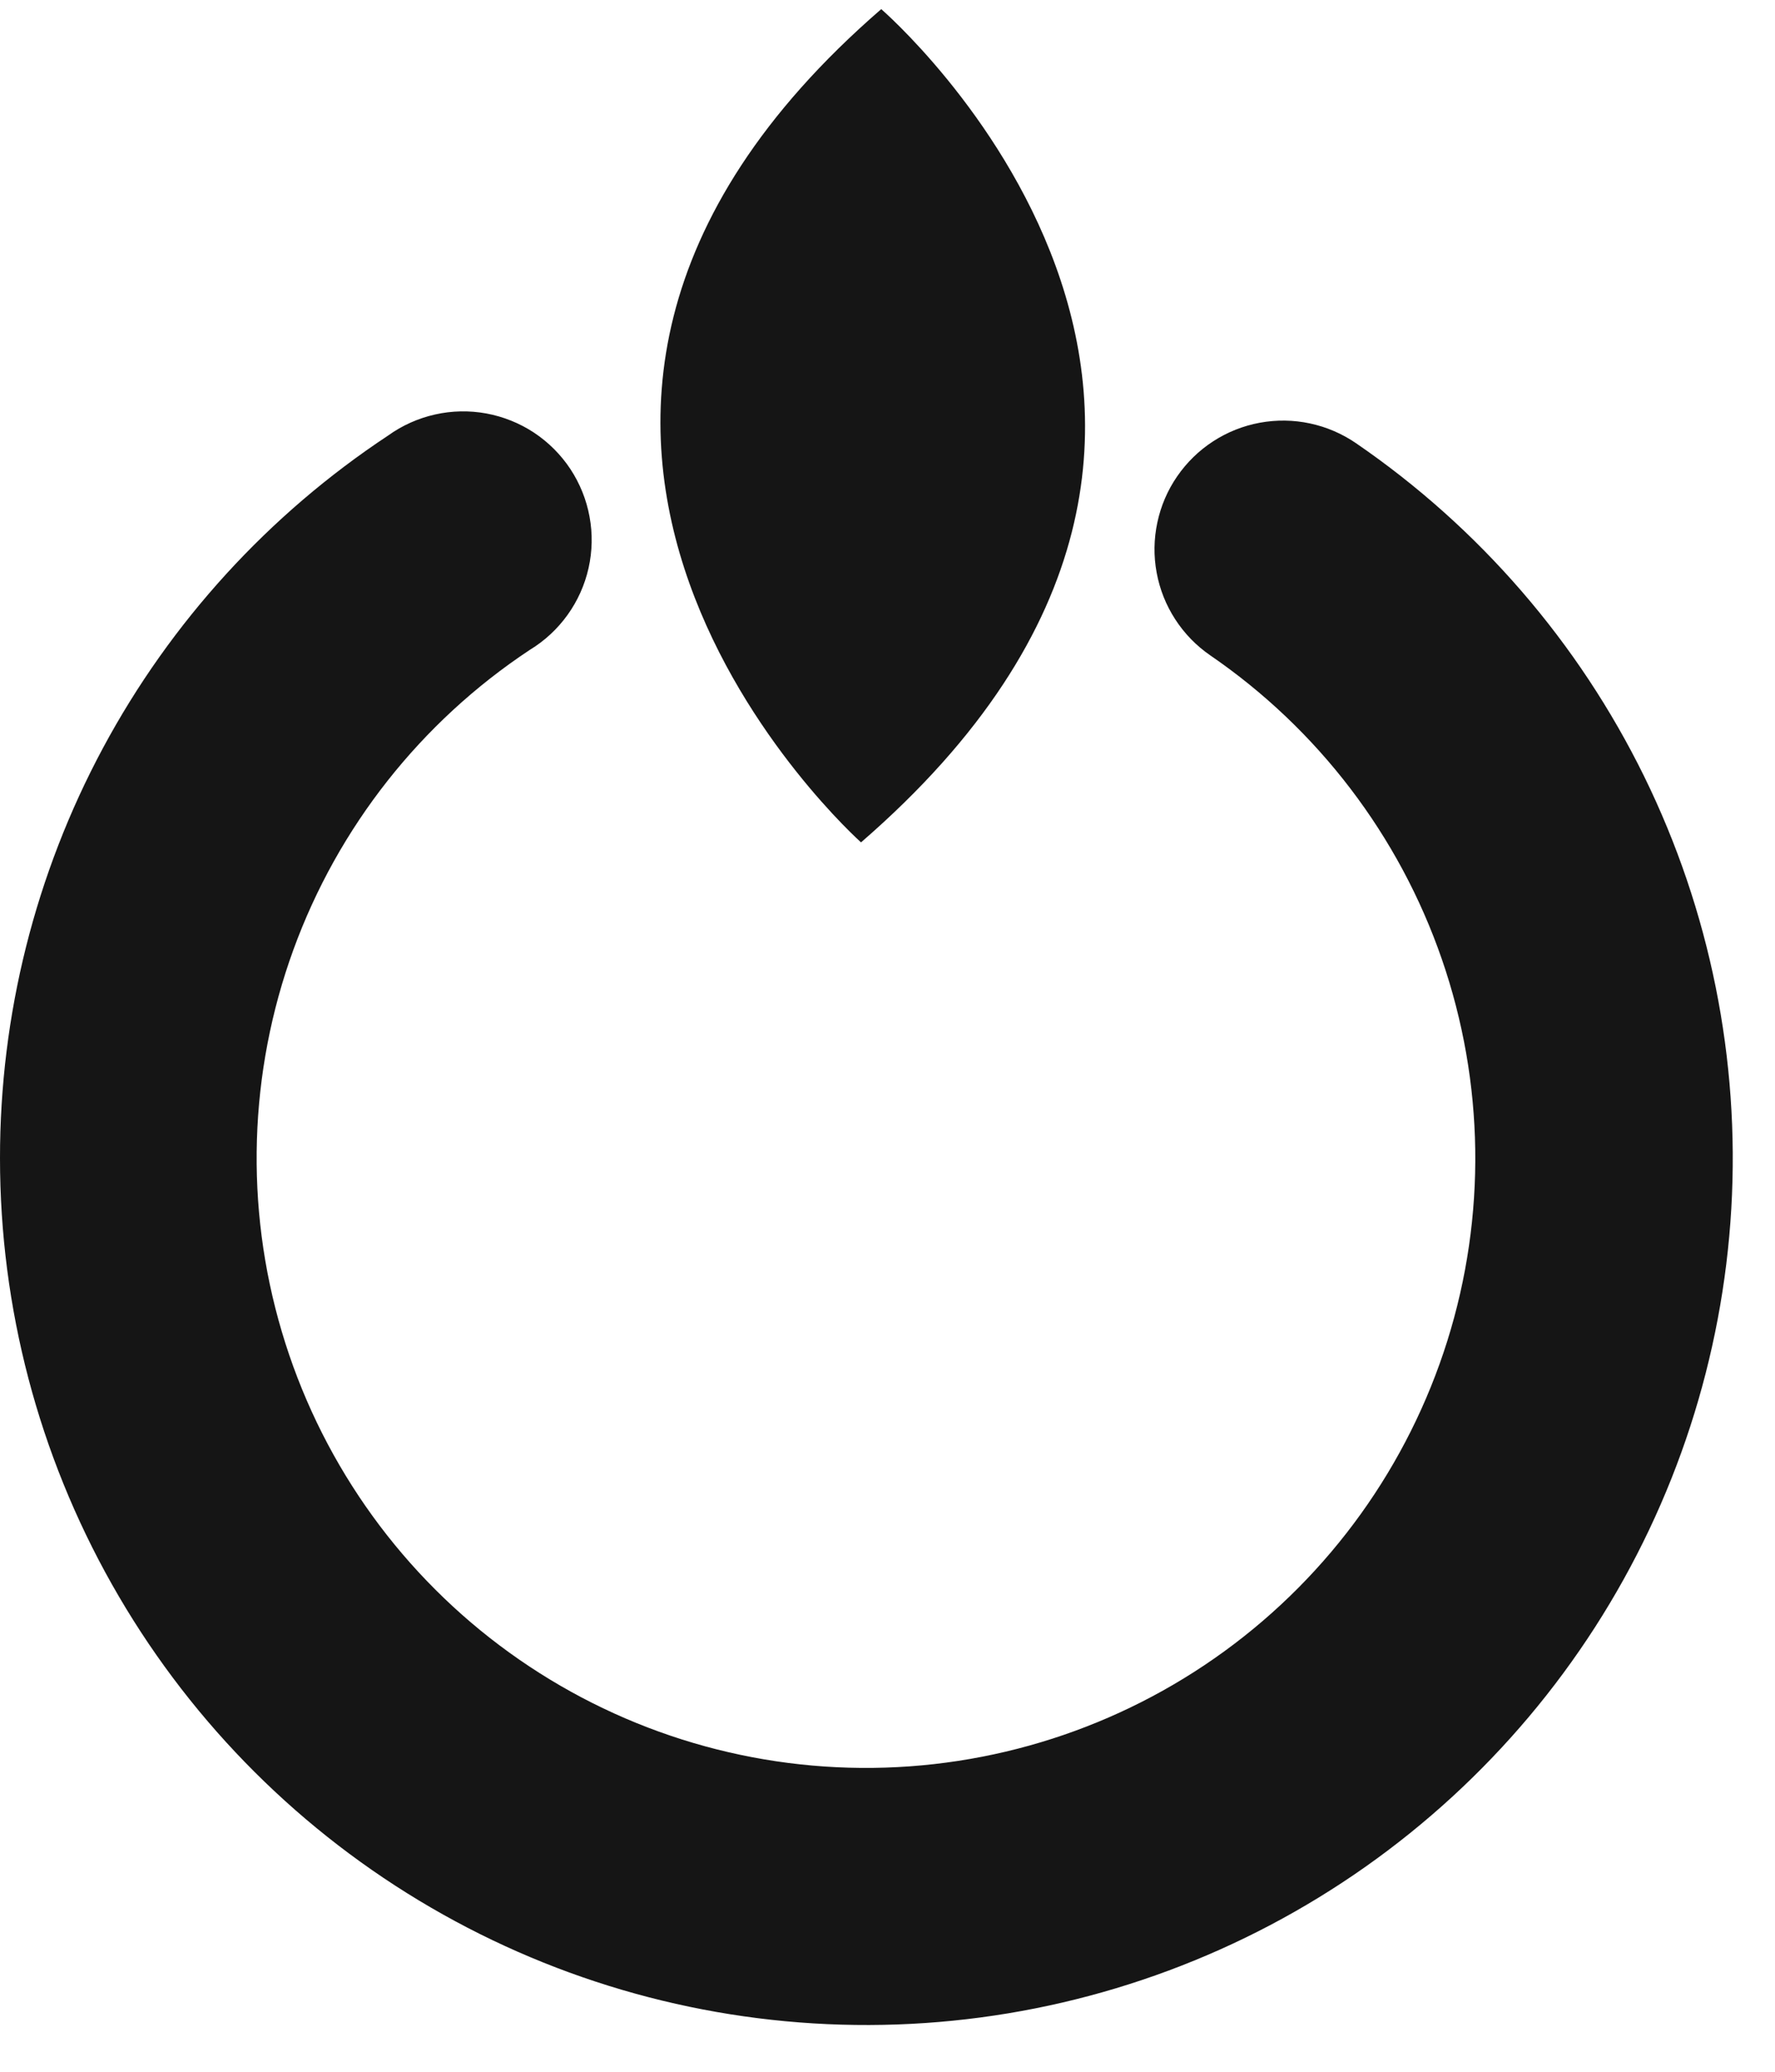
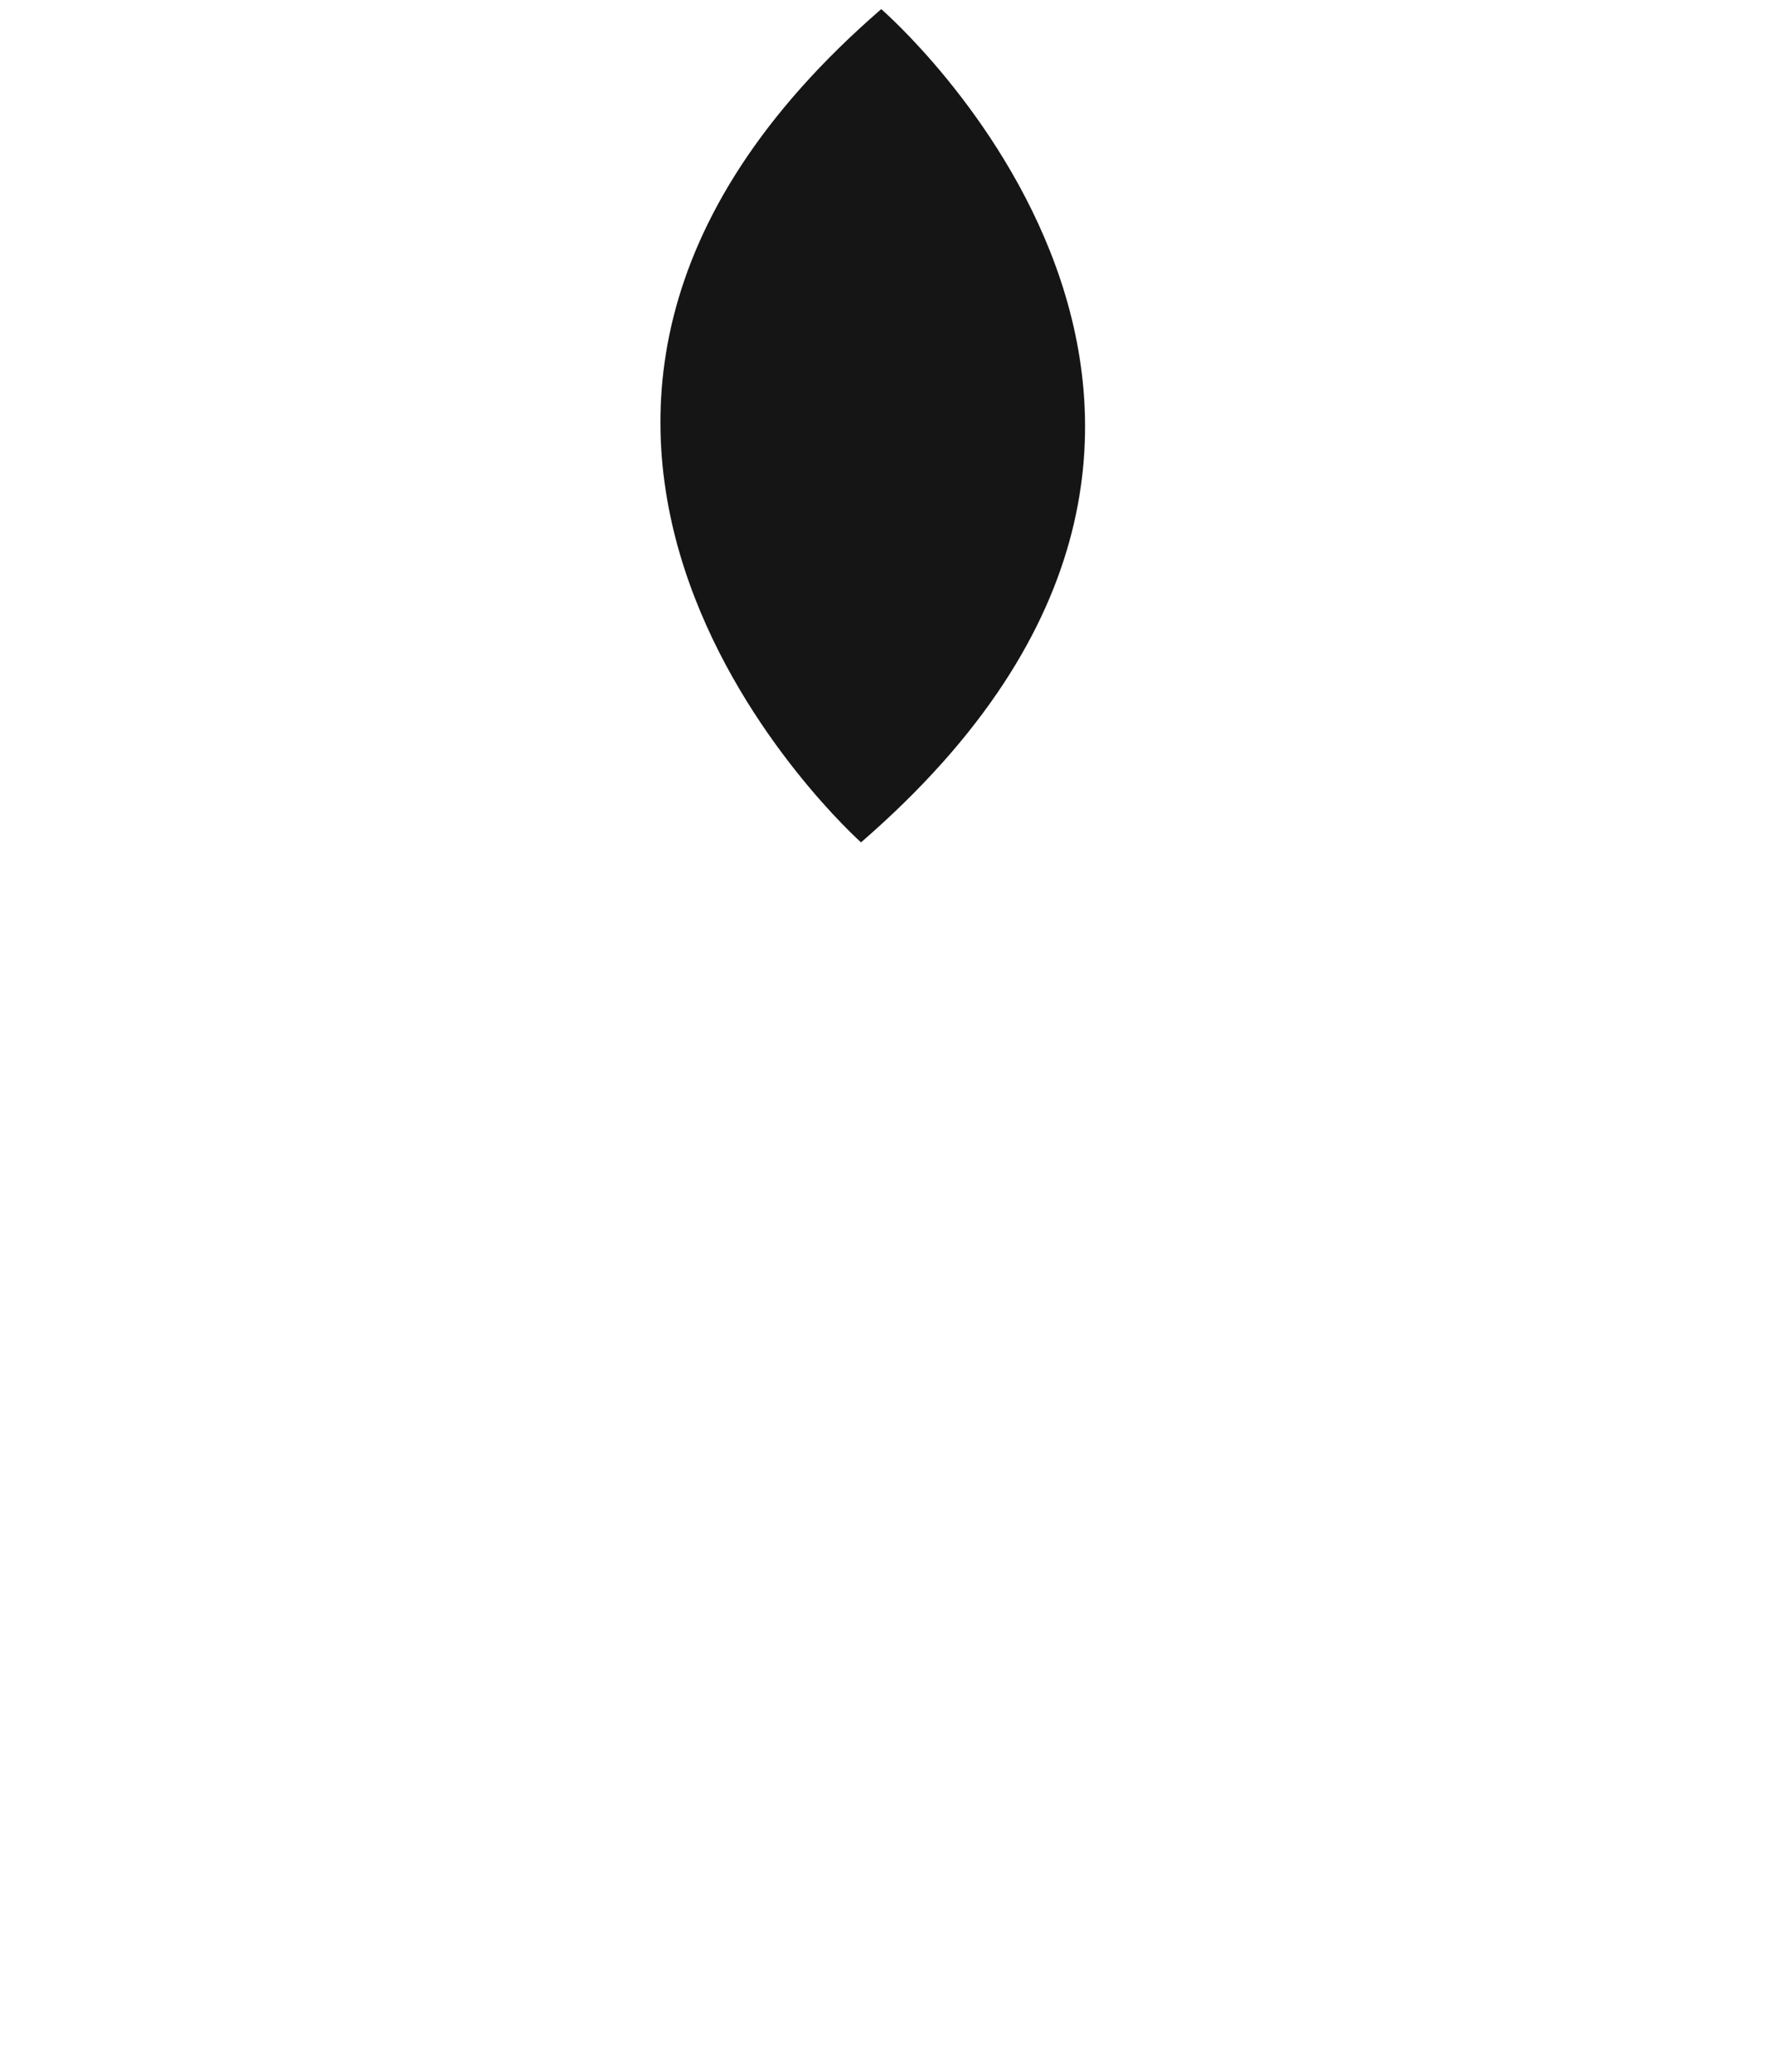
<svg xmlns="http://www.w3.org/2000/svg" width="36" height="42" viewBox="0 0 36 42" fill="none">
  <path d="M17.463 17.077C17.463 17.077 8.042 8.696 17.873 0.185C17.873 0.185 27.442 8.438 17.463 17.077Z" fill="#151515" />
-   <path d="M5.33213e-06 23.481C-0.002 20.578 0.716 17.72 2.089 15.163C3.463 12.606 5.45 10.43 7.871 8.83C8.156 8.625 8.48 8.48 8.822 8.403C9.164 8.326 9.519 8.319 9.864 8.382C10.209 8.446 10.538 8.578 10.831 8.771C11.123 8.965 11.374 9.215 11.568 9.508C11.761 9.801 11.894 10.13 11.957 10.475C12.021 10.82 12.014 11.174 11.937 11.517C11.86 11.859 11.715 12.182 11.51 12.467C11.305 12.752 11.045 12.993 10.745 13.175C8.537 14.636 6.856 16.767 5.95 19.255C5.045 21.743 4.962 24.456 5.715 26.994C6.467 29.533 8.015 31.763 10.13 33.355C12.245 34.947 14.816 35.819 17.464 35.84C20.111 35.861 22.696 35.031 24.836 33.473C26.977 31.915 28.56 29.71 29.354 27.184C30.147 24.658 30.108 21.944 29.242 19.442C28.377 16.94 26.73 14.782 24.546 13.286C24.264 13.092 24.022 12.844 23.836 12.556C23.649 12.269 23.521 11.947 23.459 11.61C23.396 11.273 23.401 10.928 23.473 10.592C23.544 10.257 23.68 9.939 23.875 9.657C24.069 9.375 24.317 9.133 24.604 8.947C24.892 8.76 25.213 8.632 25.55 8.57C25.887 8.508 26.233 8.512 26.568 8.584C26.903 8.655 27.221 8.792 27.504 8.986C30.001 10.697 32.013 13.024 33.347 15.741C34.68 18.459 35.289 21.475 35.114 24.497C34.939 27.519 33.986 30.444 32.348 32.99C30.71 35.535 28.442 37.615 25.764 39.026C23.086 40.437 20.089 41.133 17.063 41.045C14.037 40.958 11.085 40.09 8.494 38.526C5.902 36.962 3.758 34.755 2.27 32.119C0.782 29.483 -6.86675e-05 26.508 5.33213e-06 23.481Z" fill="#151515" />
</svg>